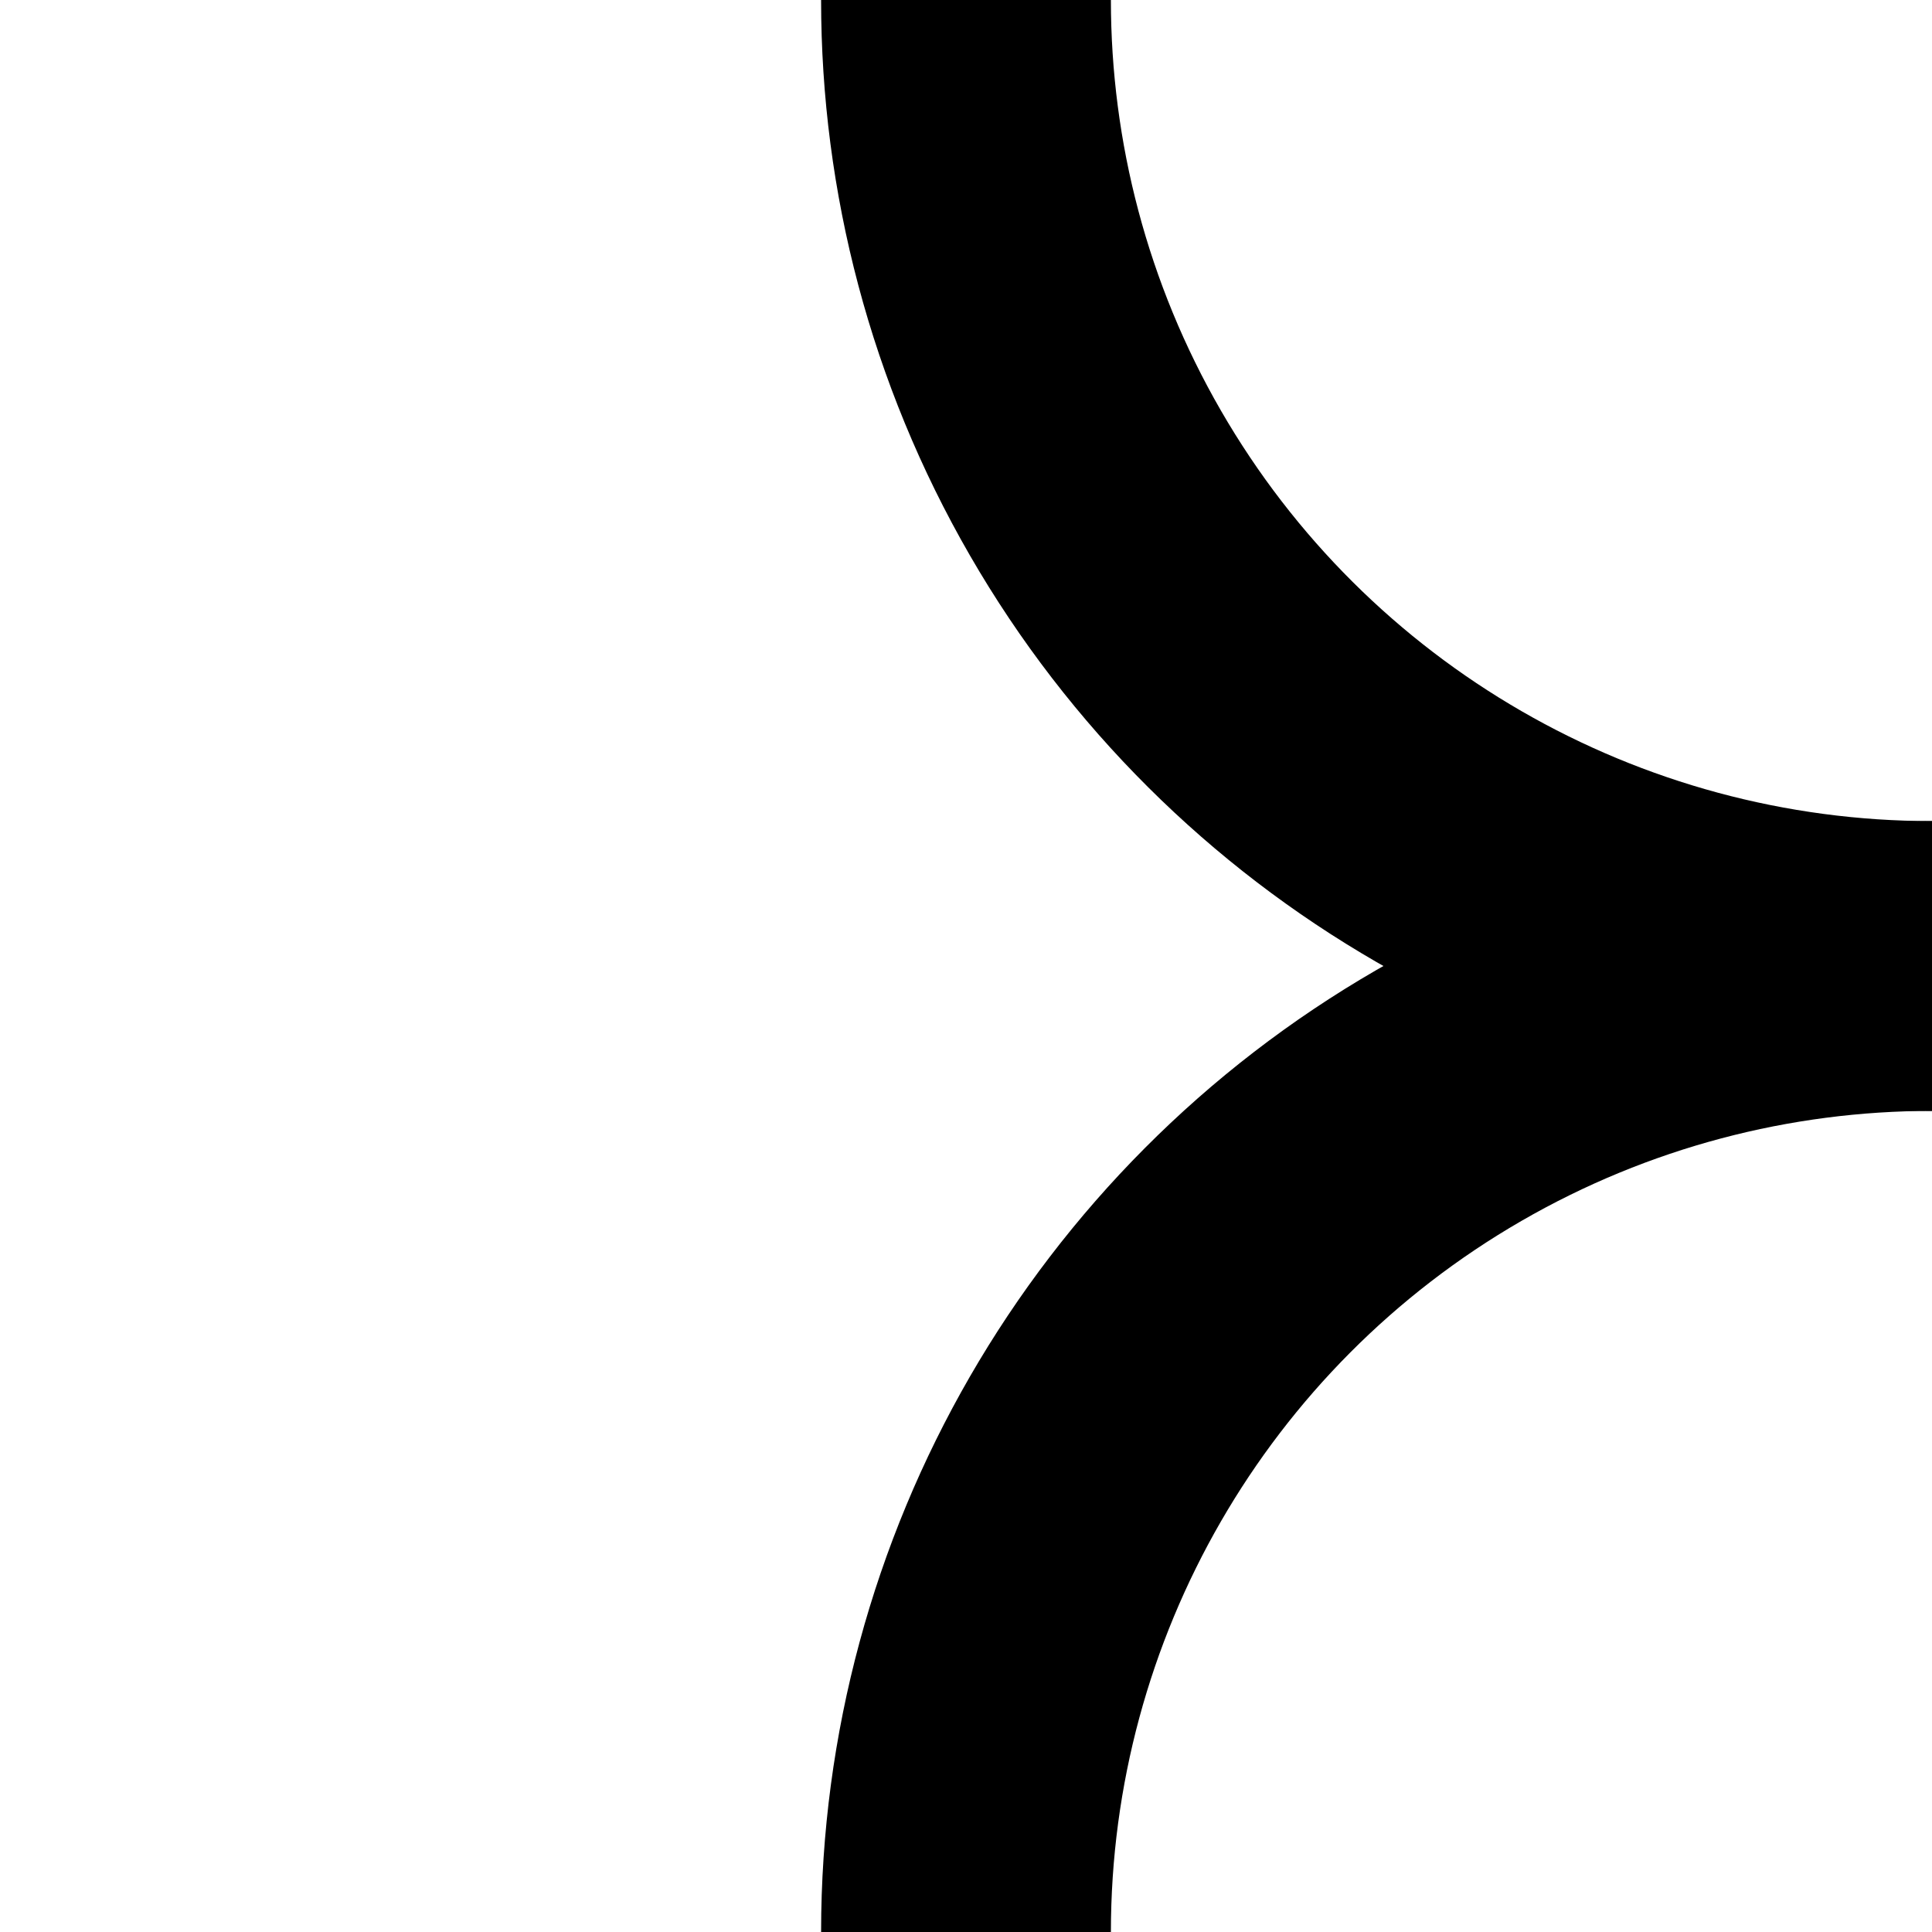
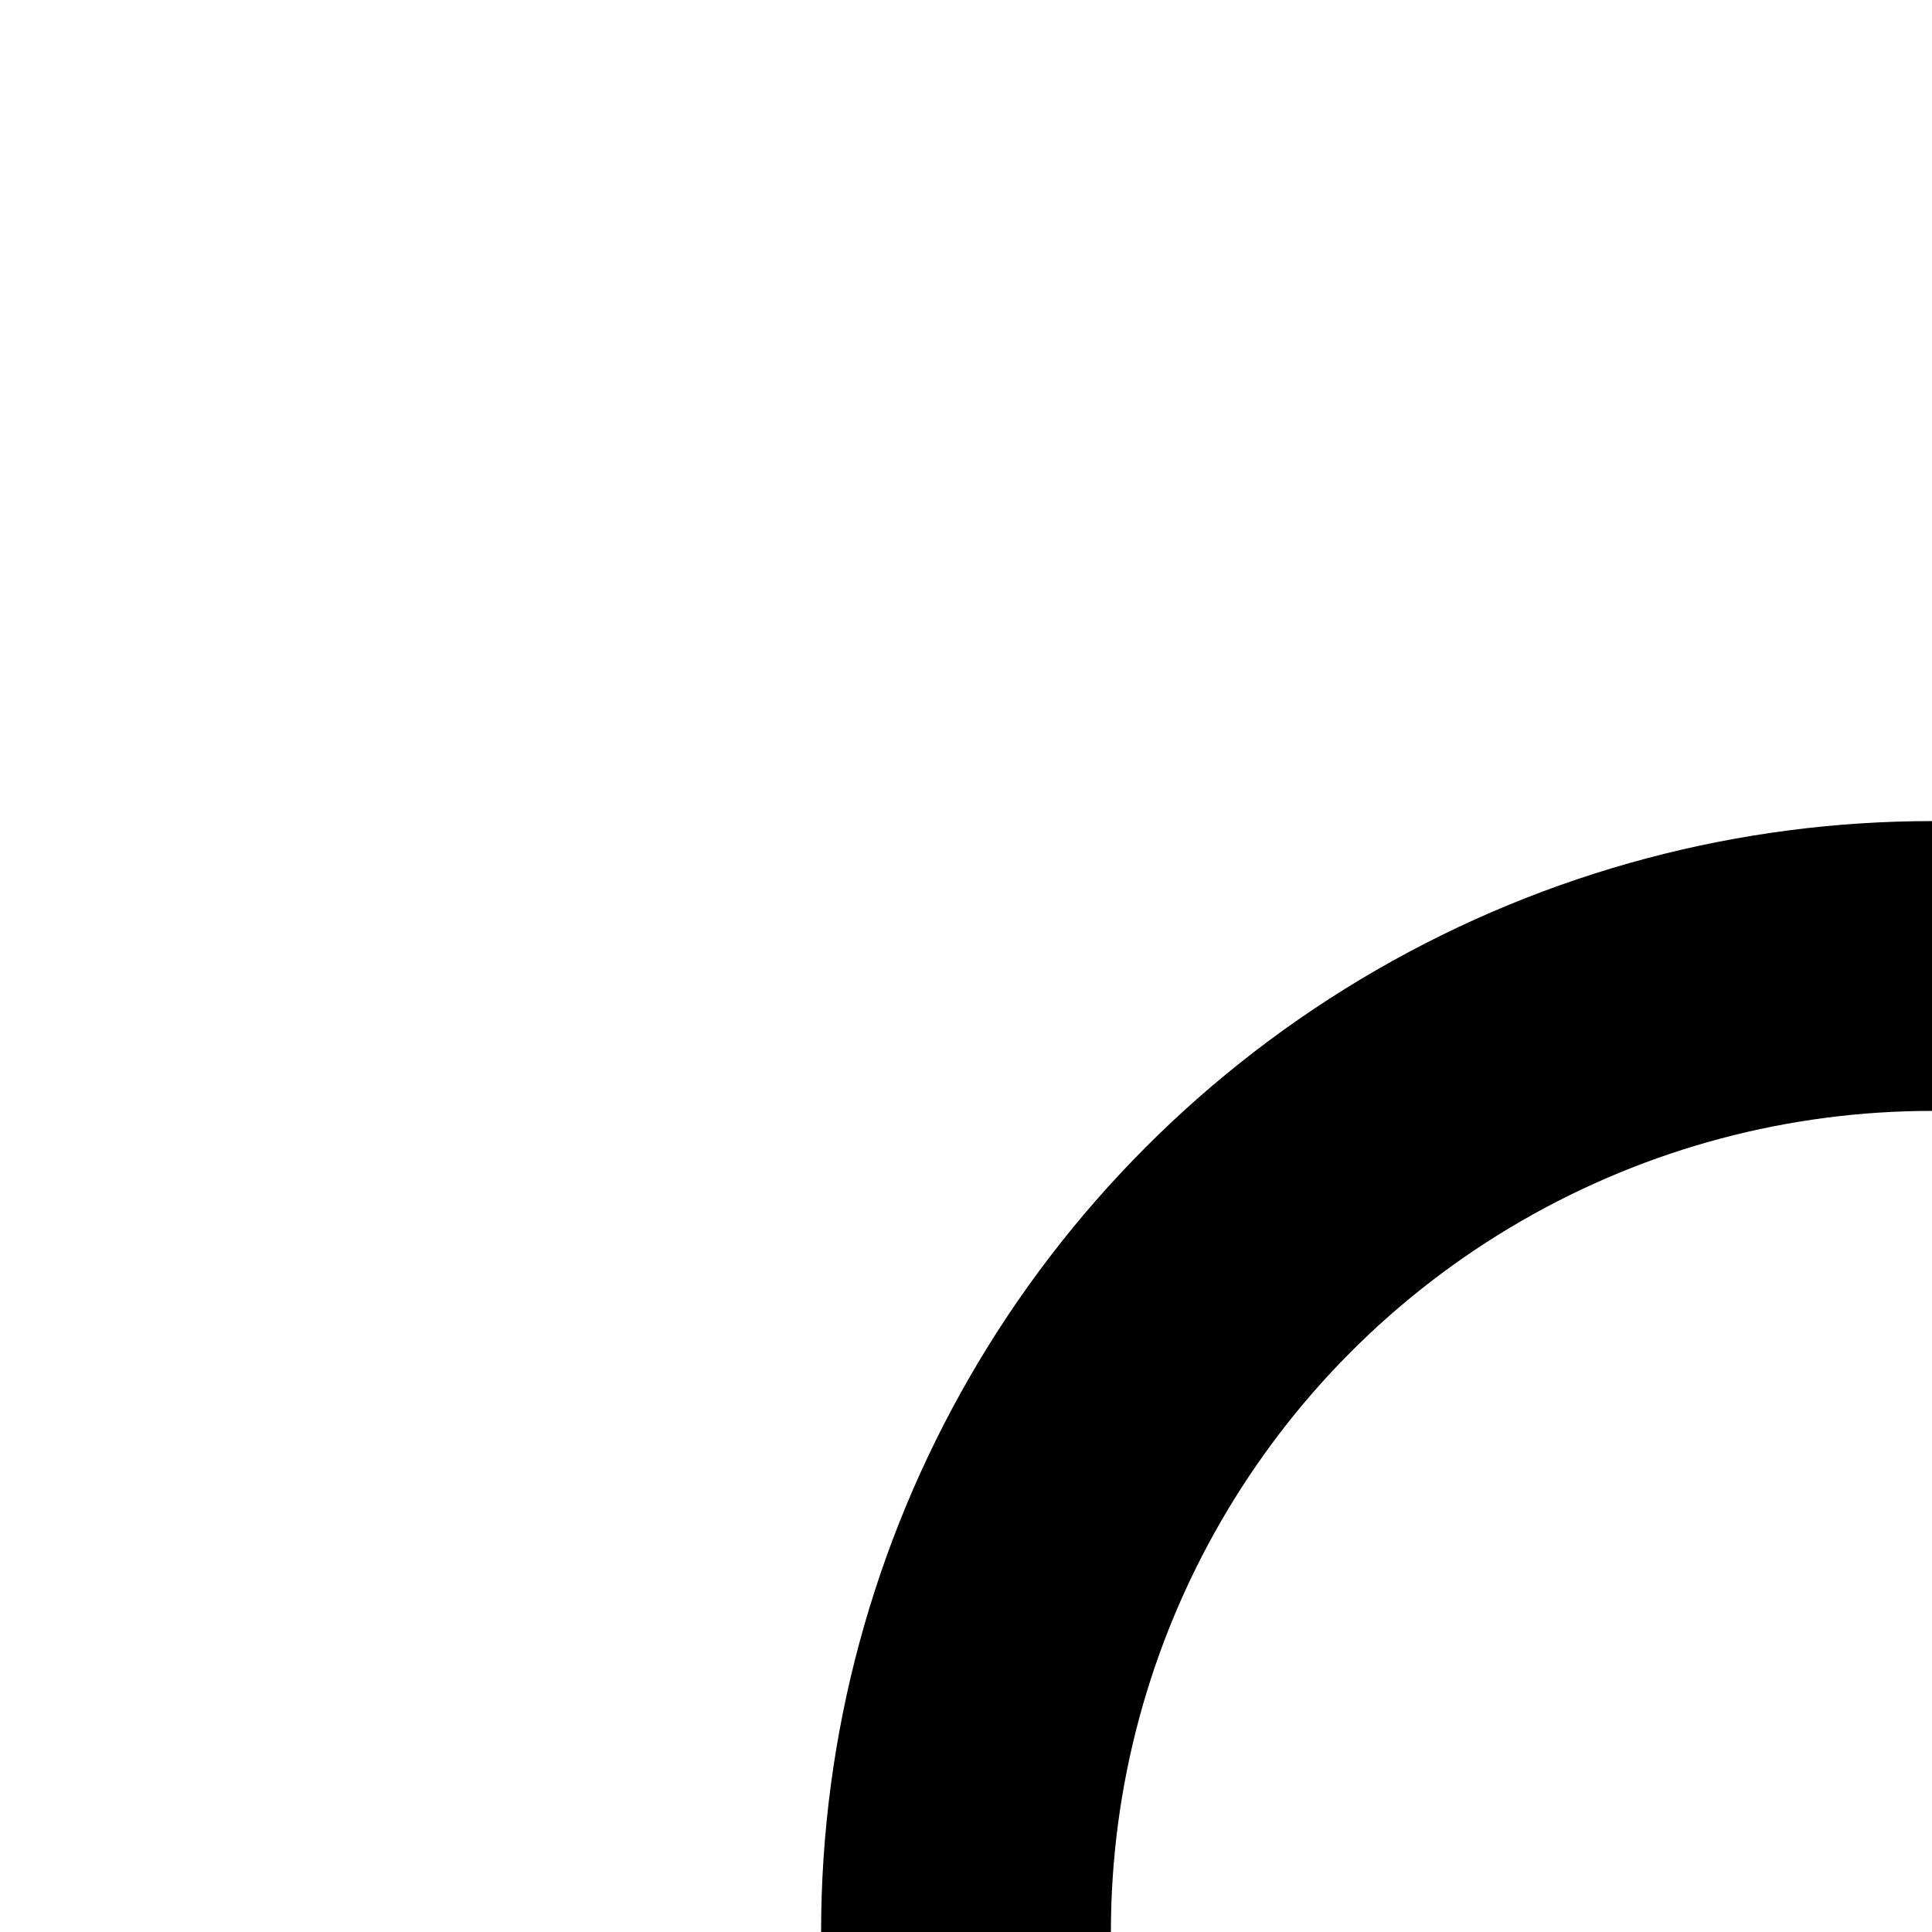
<svg xmlns="http://www.w3.org/2000/svg" width="15mm" height="15mm" viewBox="0 0 50 50" id="bern" version="1.1">
  <g id="layer1" transform="translate(-250,-250)">
-     <circle style="fill:none;fill-opacity:1;stroke:#000000;stroke-width:7.5" cx="300" cy="300" r="25" transform="rotate(-90 275 275)" />
    <circle style="fill:none;fill-opacity:1;stroke:#000000;stroke-width:7.5" cx="300" cy="300" r="25" transform="rotate(0 275 275)" />
  </g>
</svg>